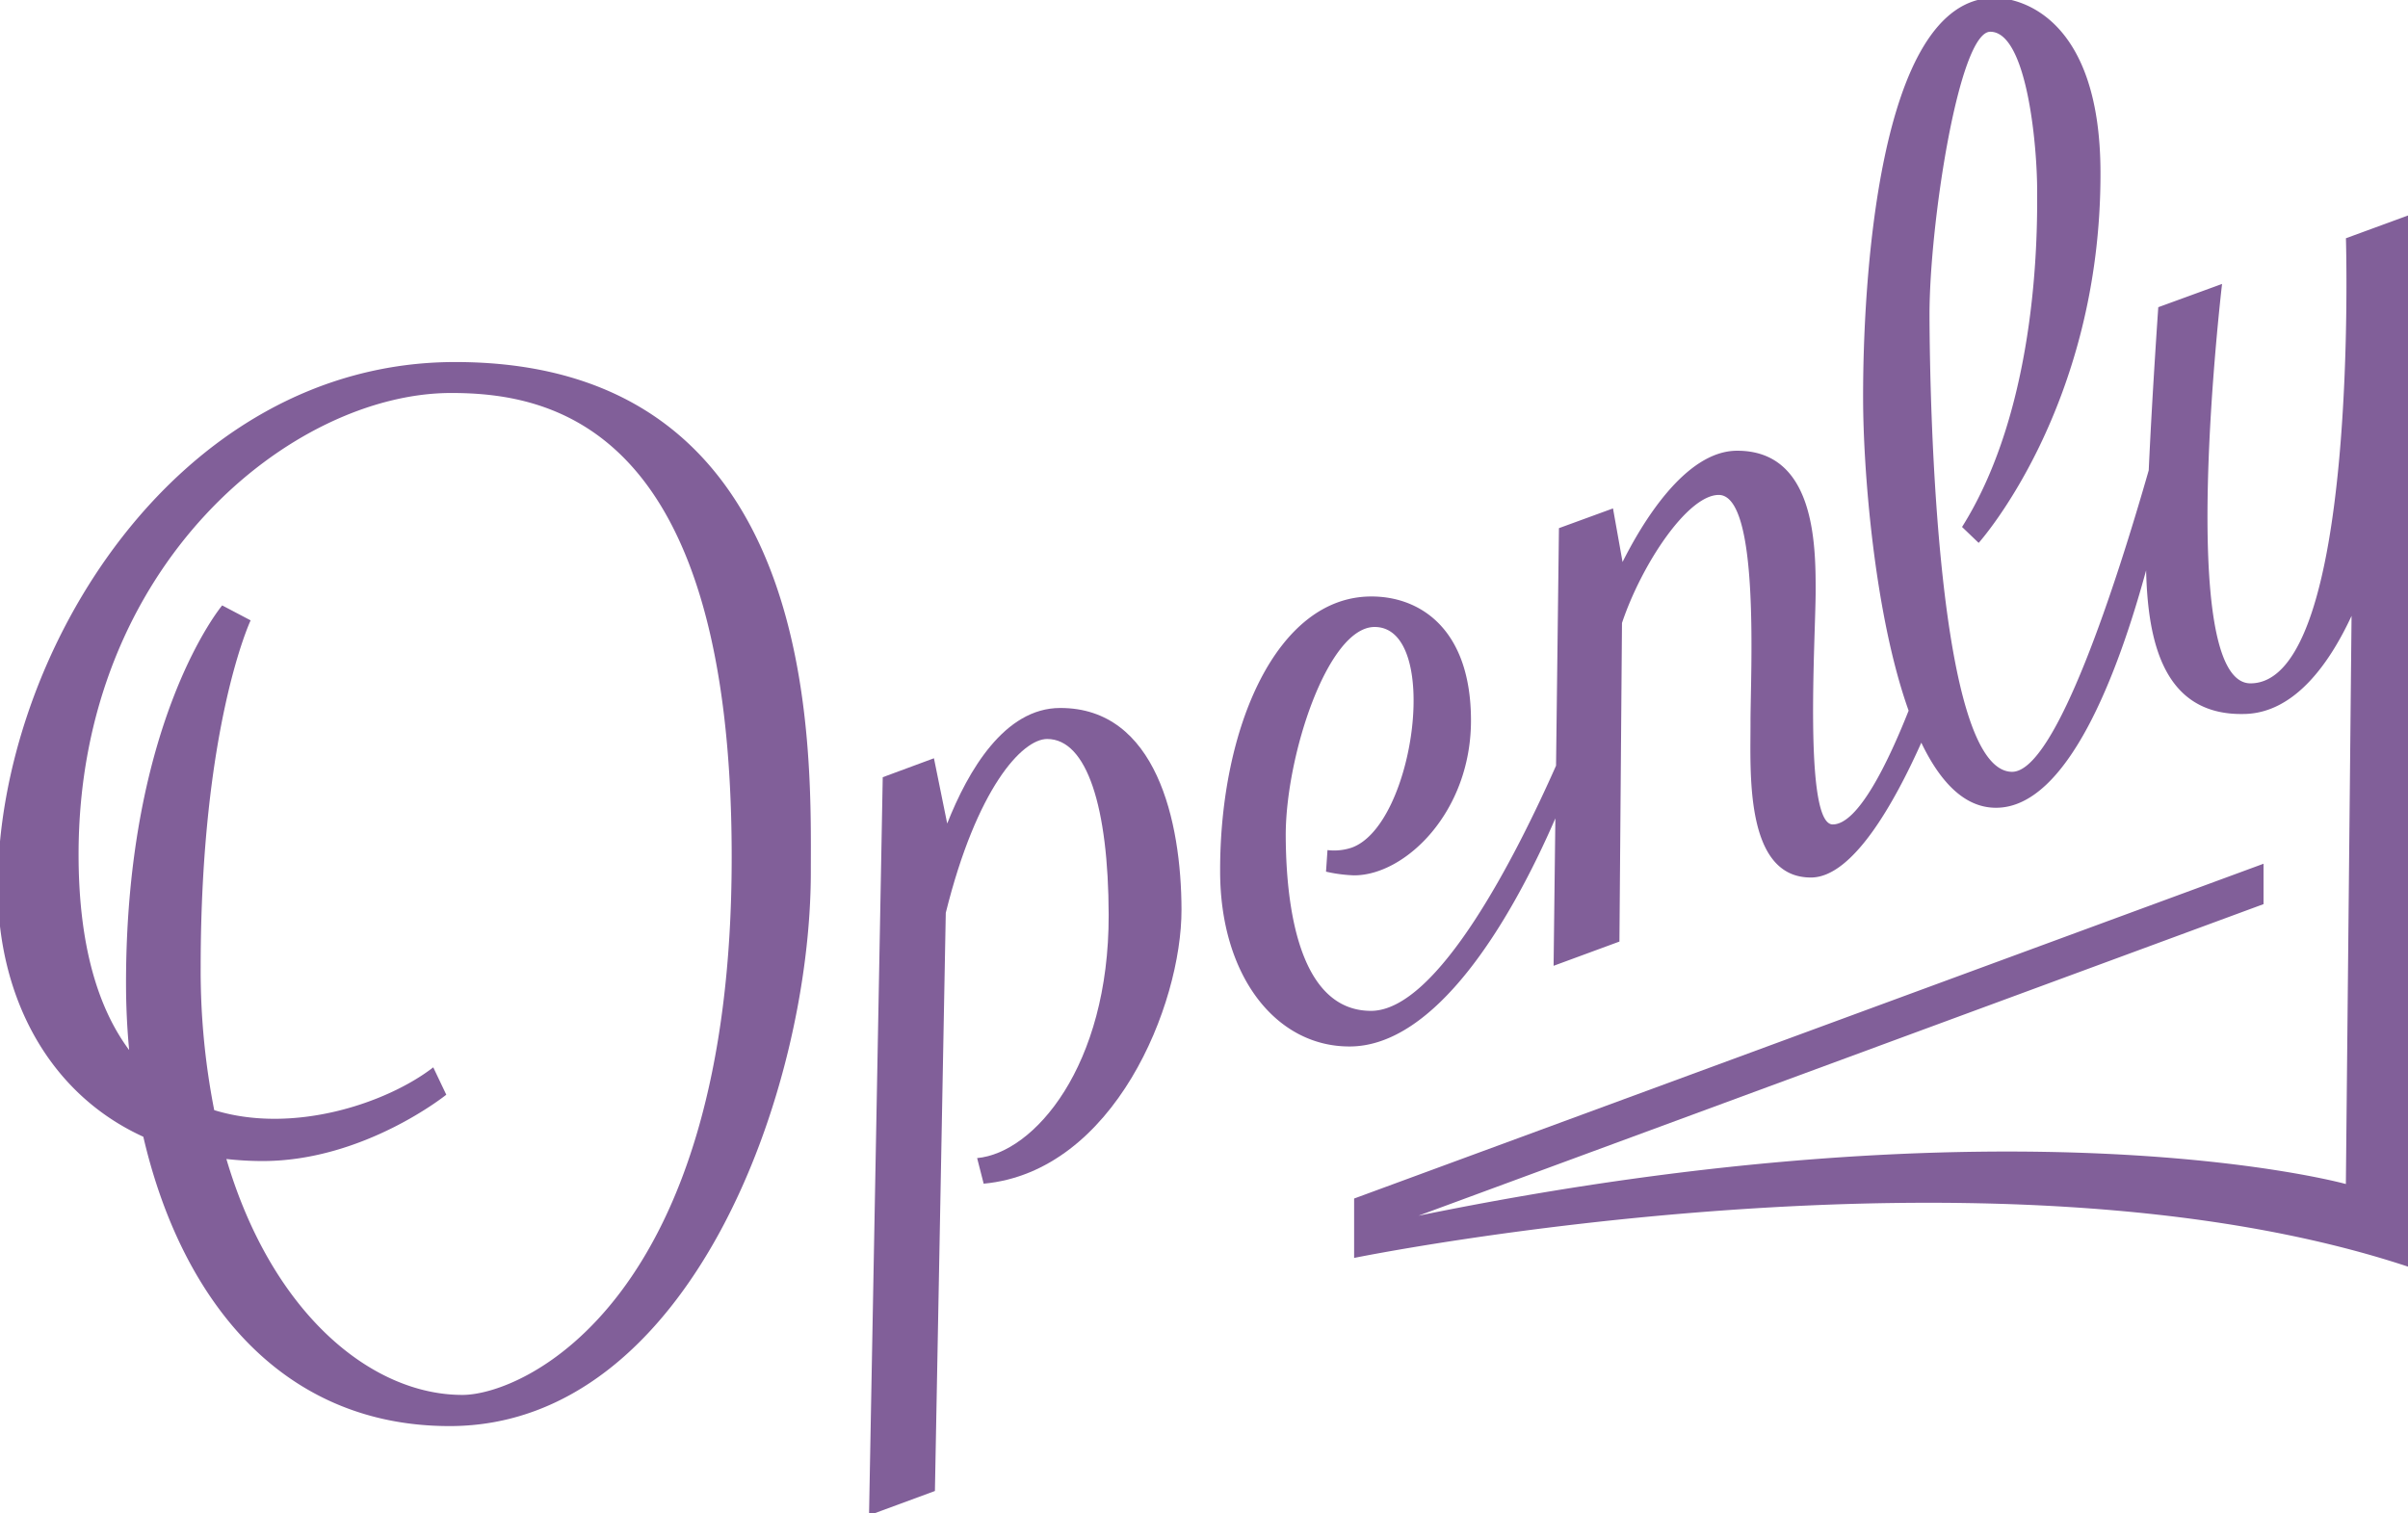
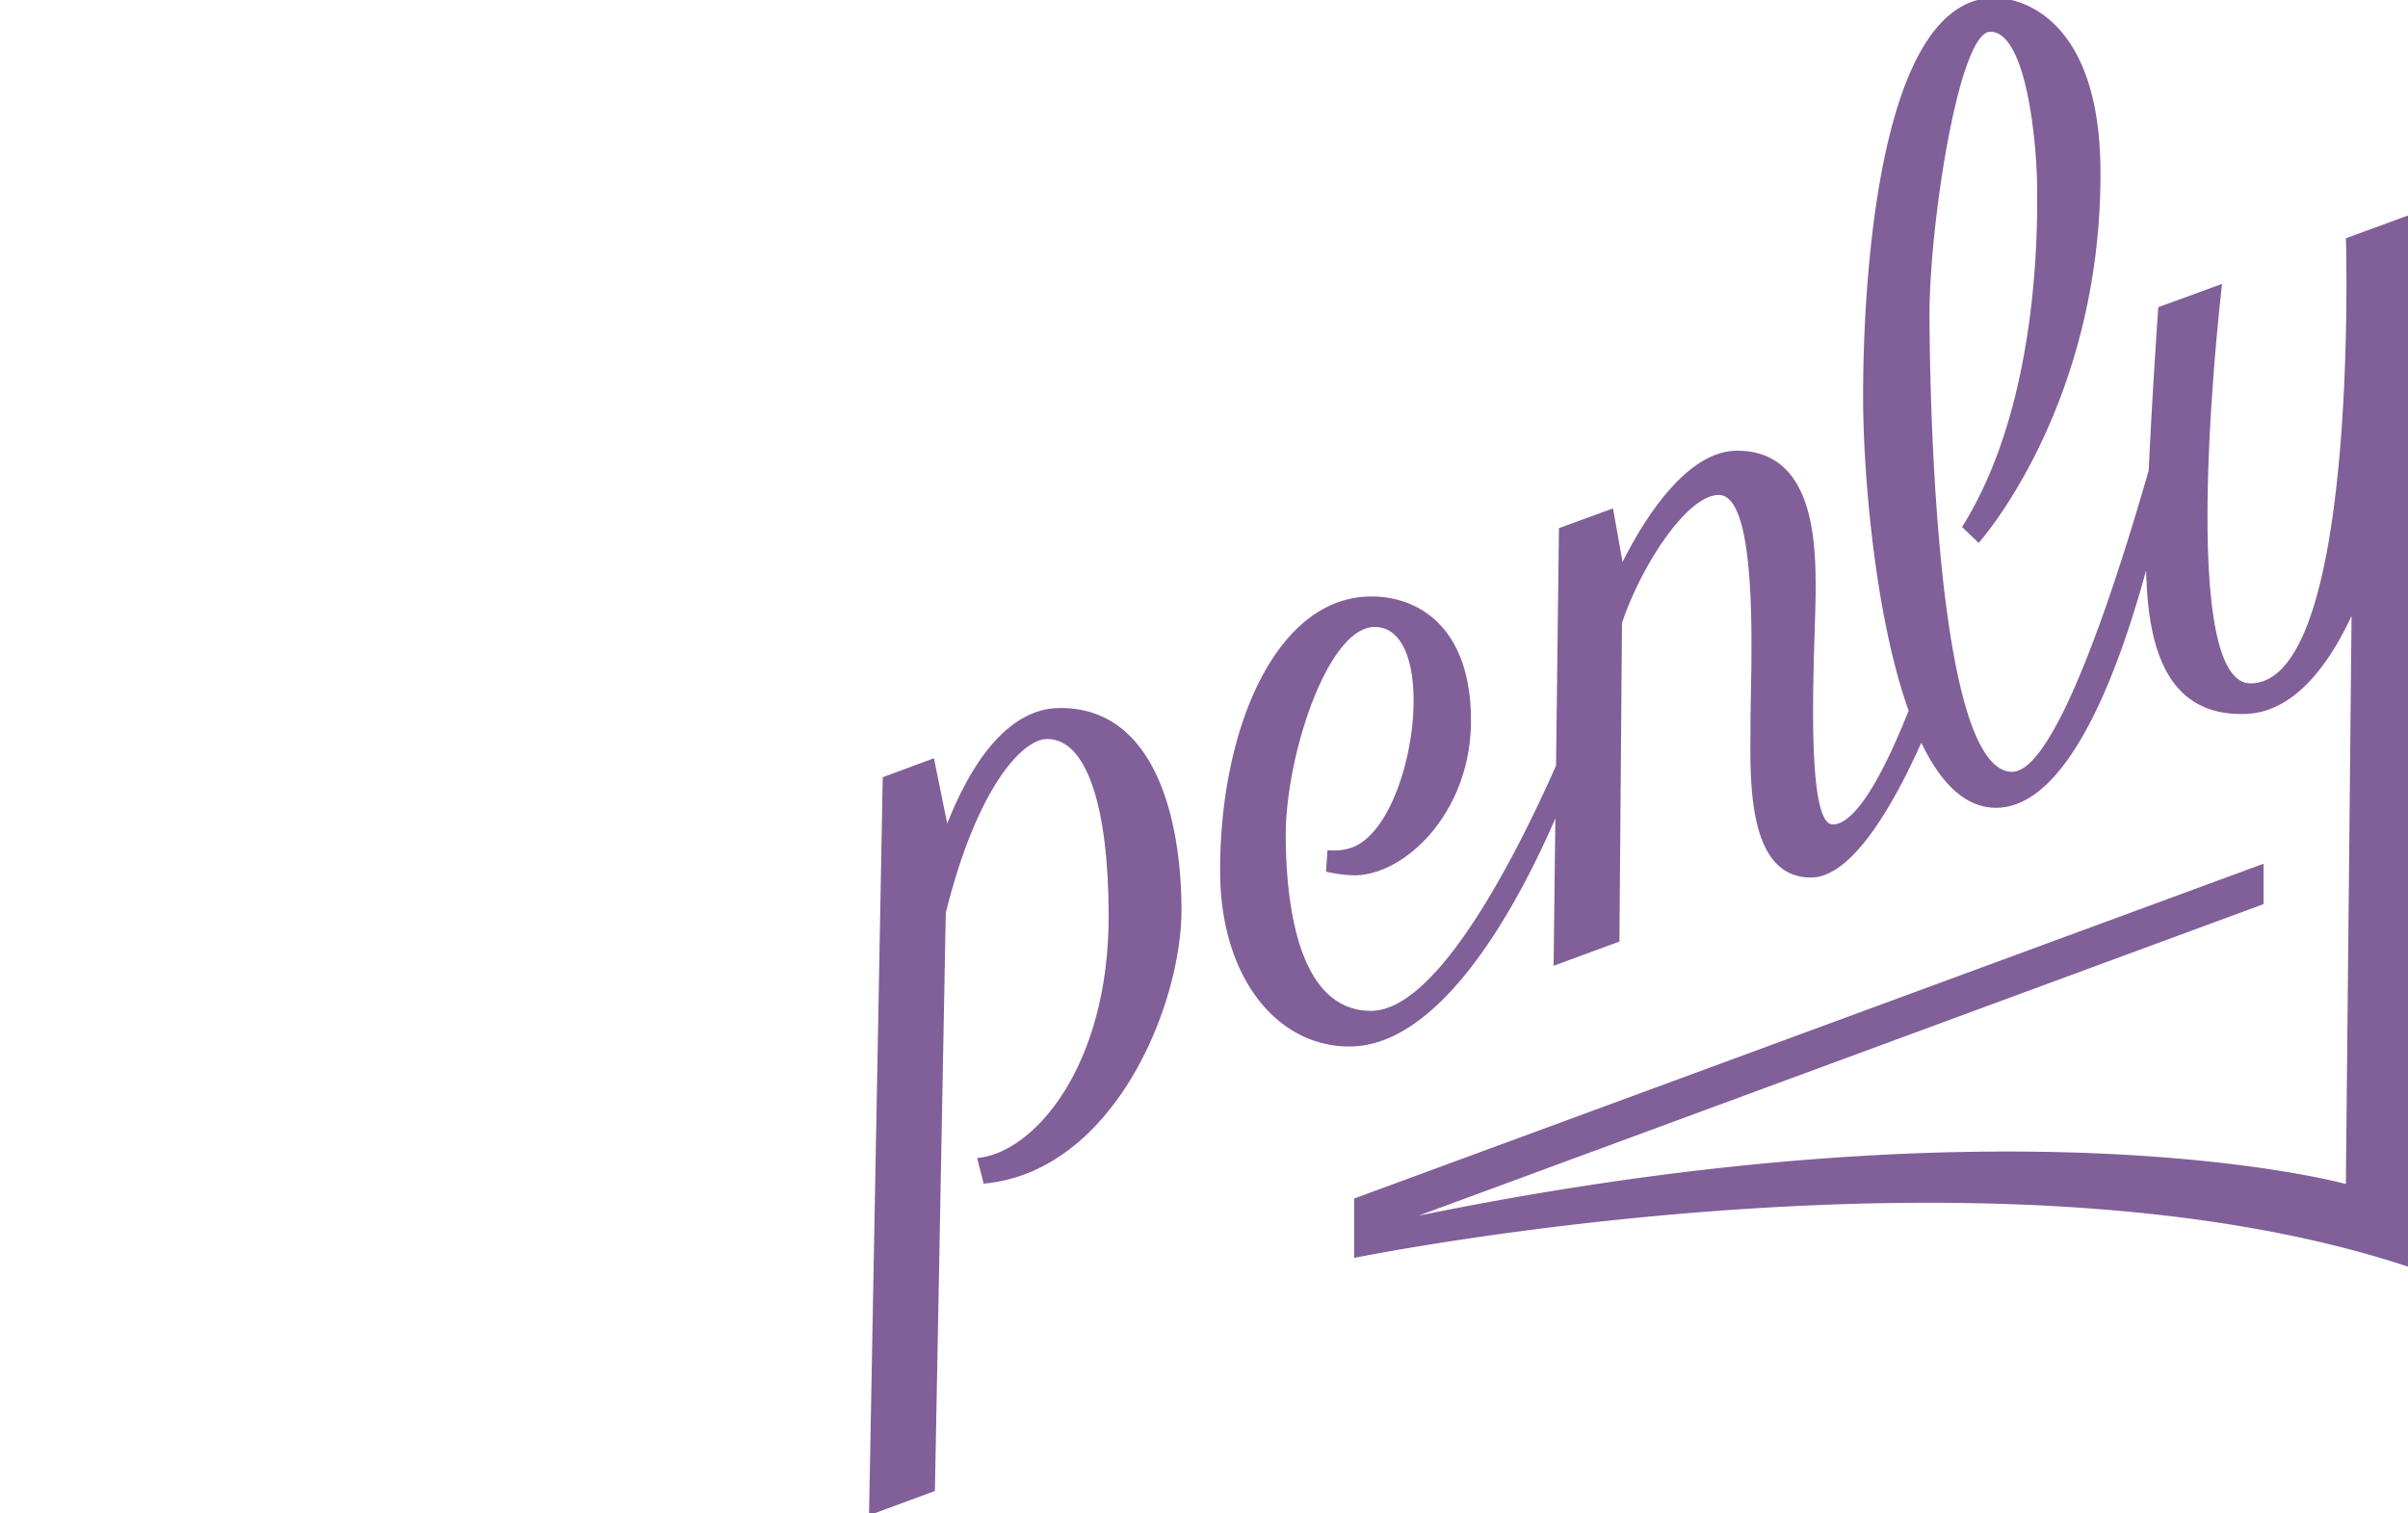
<svg xmlns="http://www.w3.org/2000/svg" id="Layer_1" data-name="Layer 1" viewBox="72 72 423.23 266">
  <defs>
    <style>.cls-1{fill:#815f99;}</style>
  </defs>
  <title>Openly_RGB_Logo_Plum</title>
  <path class="cls-1" d="M258.33,196.45c-9.76,0-16.17,11-19.85,20.31l-2.33-11.47-9,3.33-2.41,129.74,11.58-4.27,1.91-101.63c5.43-21.88,13.41-30.55,17.82-30.56,7,0,10.76,12,10.81,30.91.06,26.65-13.13,41.86-23.12,42.76l1.15,4.5c22.92-2.12,34.81-31.43,34.77-48.17C279.63,216.38,275.22,196.41,258.33,196.45Z" />
  <path class="cls-1" d="M484.32,113.88s2.36,78.2-16.77,78.24c-13.31,0-5-70.21-5-70.21L451.34,126s-1.06,15.13-1.68,28.67c-5.55,19.37-16.27,52.95-24,53-13.2,0-14.49-64.4-14.53-80.23s5.15-49.85,10.68-49.86c6.45,0,8.27,20.06,8.24,28.19,0,5.42.49,37.12-13.2,58.86l2.92,2.8s21.52-23.93,21.41-65.17c-.06-27-13.88-30.65-18.63-30.64-20.74.06-23.14,51.45-23.09,70.43,0,12,1.87,37.69,8,54.87-3.6,9.07-8.86,20-13.34,20-5.17,0-3-32.92-3-41.17s-.21-24.55-13.81-24.52c-9.21,0-16.84,13-20.13,19.56l-1.68-9.42L346,164.84l-.51,41.75c-6.85,15.45-20.72,43.07-32.51,43.1-11.64,0-14.94-15.49-15-30.87,0-14,7.38-36.59,15.62-36.61,11.74,0,7.07,34.75-4,38.78a9.74,9.74,0,0,1-4.28.44l-.26,3.79a25.79,25.79,0,0,0,4.94.65c9,0,20.58-11.15,20.54-27.31s-9.09-21.73-17.52-21.71c-16.59,0-26.63,23-26.57,48.31,0,18.35,9.79,30.82,22.75,30.79,15.07,0,28.17-21.66,36.17-40.1l-.31,25.92,11.57-4.26.45-56c3.43-10.24,11.5-22.49,17-22.51,7.32,0,5.57,31.51,5.59,40s-1.11,27.28,10.63,27.25c7.31,0,14.6-13,19.39-23.7,3.31,6.91,7.61,11.46,13.14,11.44,12.59,0,21.45-23.7,26.37-41.73.3,12.44,3,25.71,17.46,25.24,8.71-.28,14.79-8.92,18.65-17.24l-1,99.87s-57.54-16-163,5.57l148.53-54.77,0-7.1L310,282.68v10.44s112-22.87,185.56,1.64v-185Z" />
-   <path class="cls-1" d="M152,135.64c-49,0-80.39,51.43-80.39,92.32,0,18.94,8.67,36.15,25.58,43.86,6.5,28,23.8,50.86,53.84,50.86,42.28,0,63.48-59.06,63.48-97.39C214.53,203.33,216.46,135.64,152,135.64Zm1.26,181.56c-15.92,0-33.42-14.21-41.47-41.47a57.06,57.06,0,0,0,6.38.36c17.8,0,32.27-11.66,32.27-11.66l-2.29-4.81c-8.1,6.26-24.54,11.83-38.5,7.52a127,127,0,0,1-2.38-25.09c0-42.39,8.78-61,8.78-61l-5-2.63s-16.9,20.11-16.9,66.41c0,3.92.18,7.86.55,11.75-5.39-7.24-8.89-18.24-8.89-34.38,0-51.13,37.7-81.12,65.49-81.12,17.89,0,49.3,6.05,49.3,81.51C200.66,300.81,164,317.2,153.28,317.2Z" />
</svg>